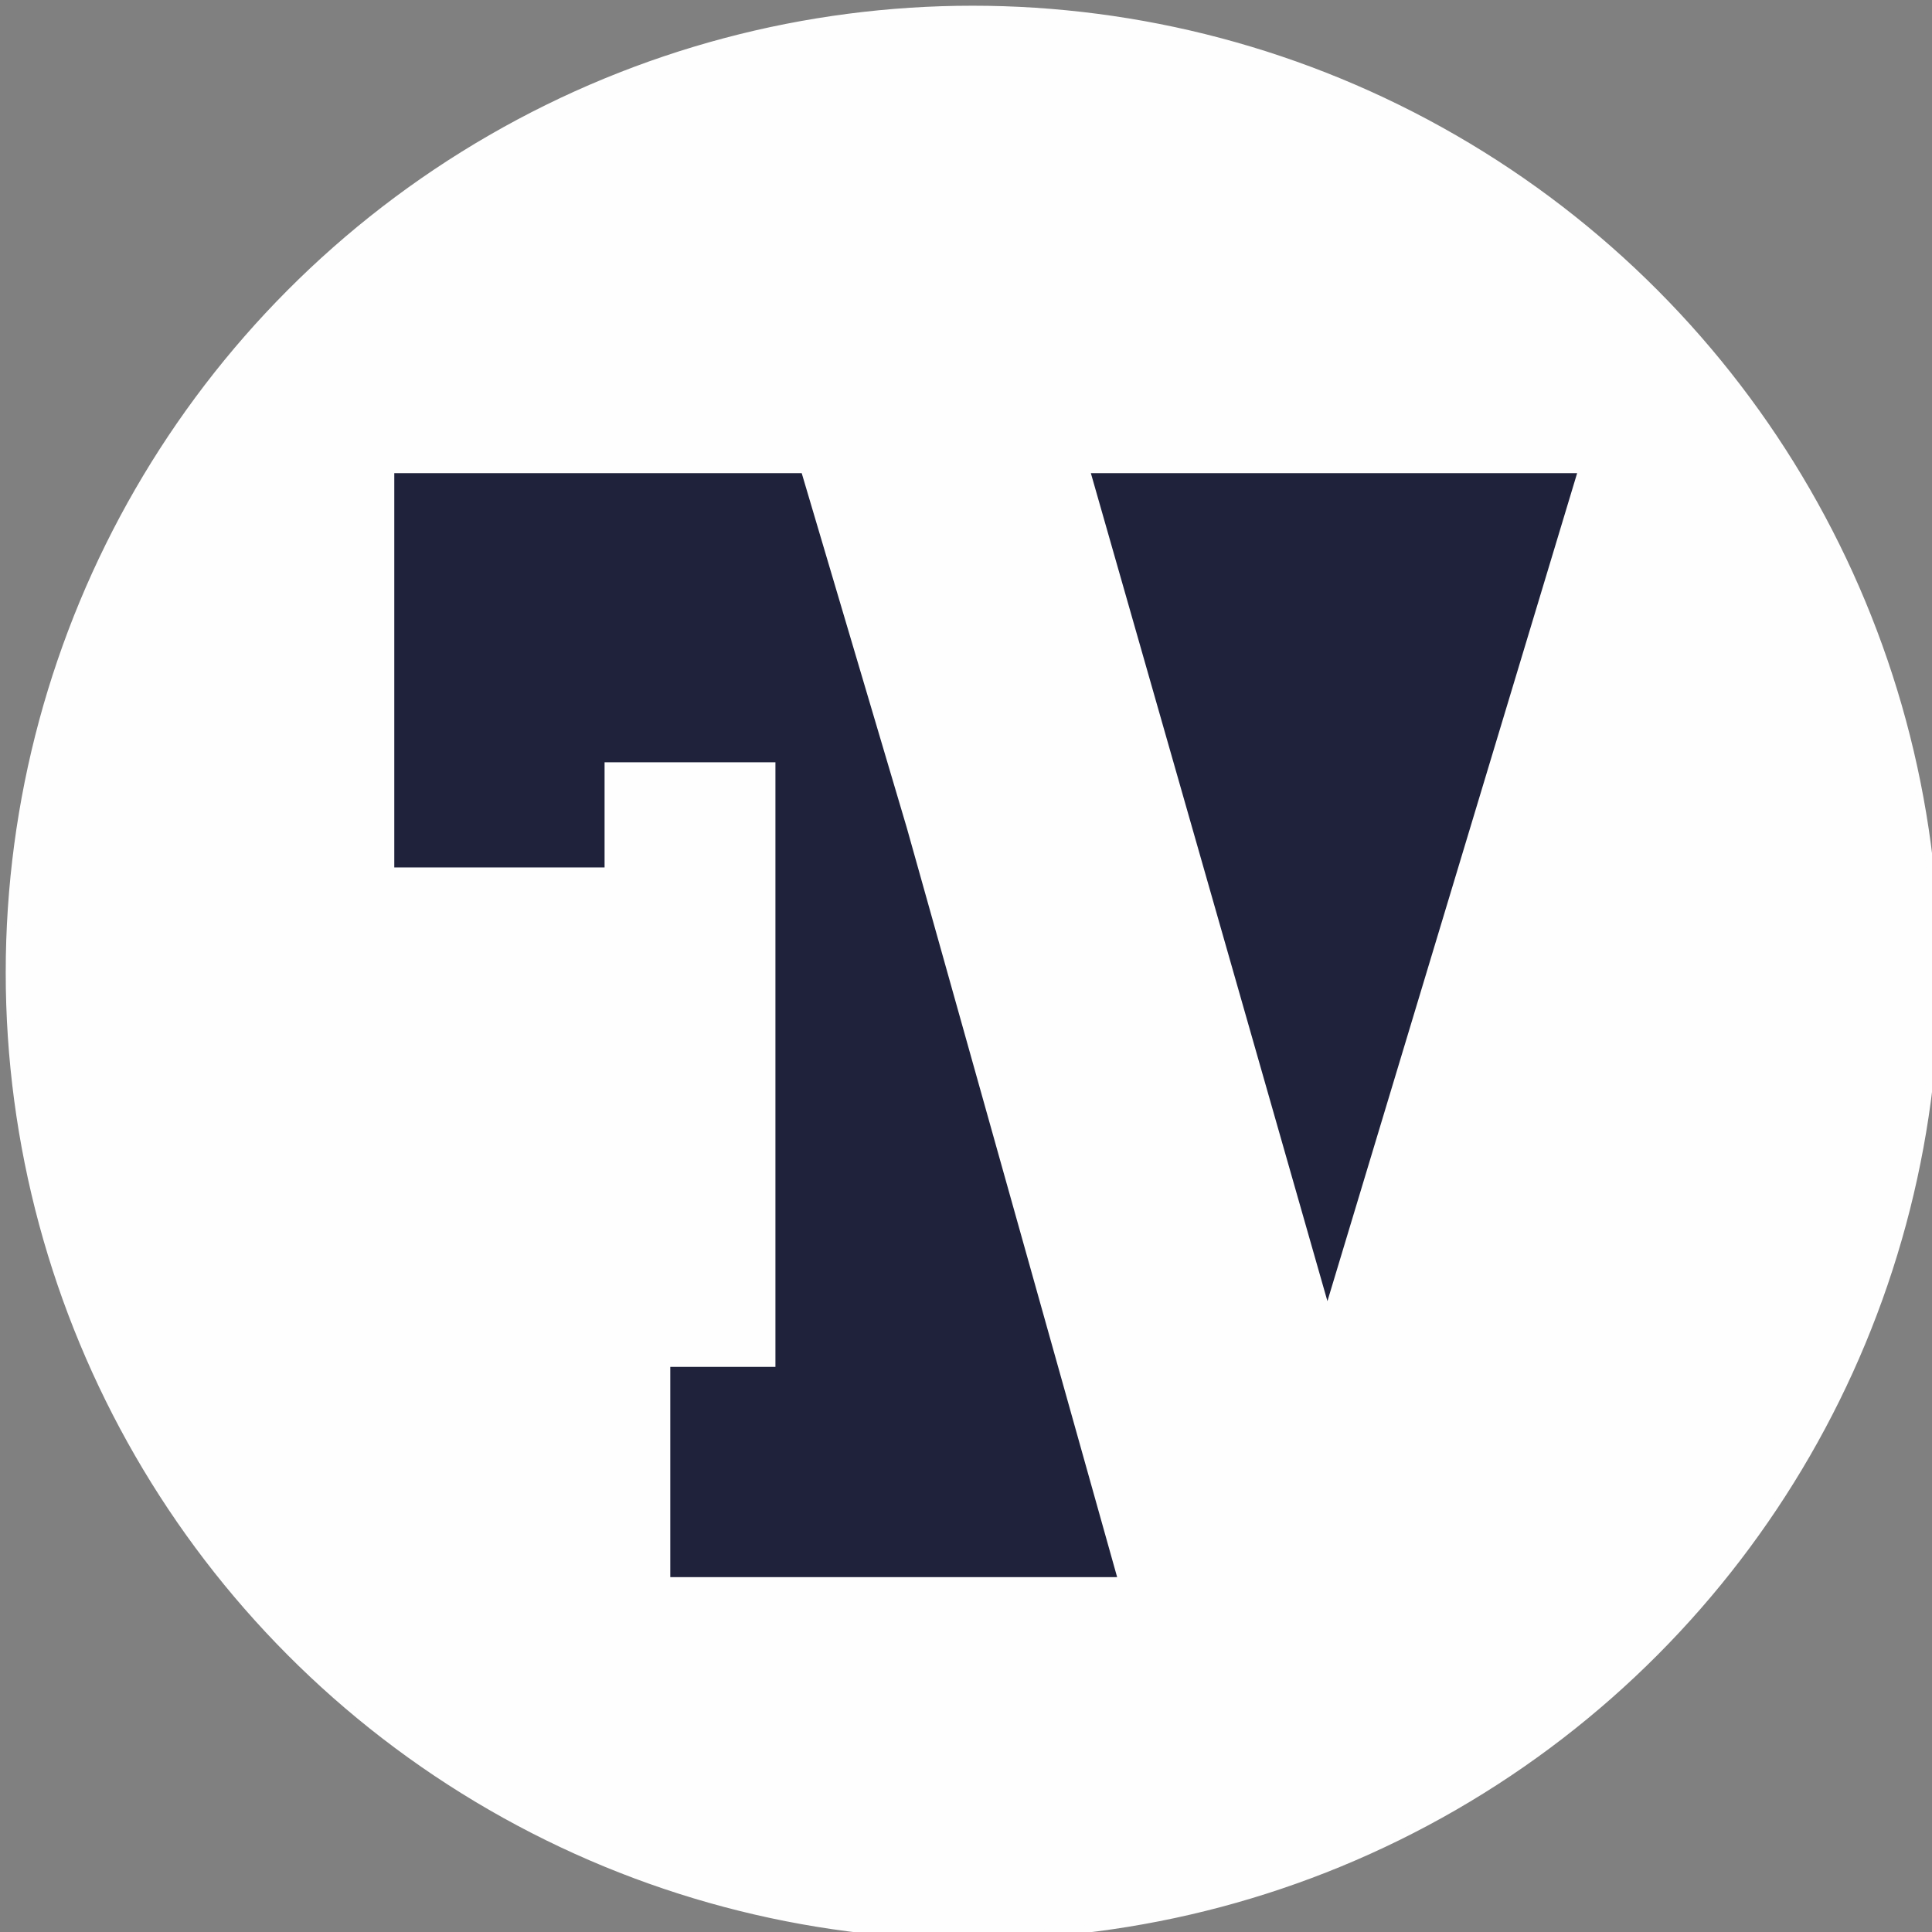
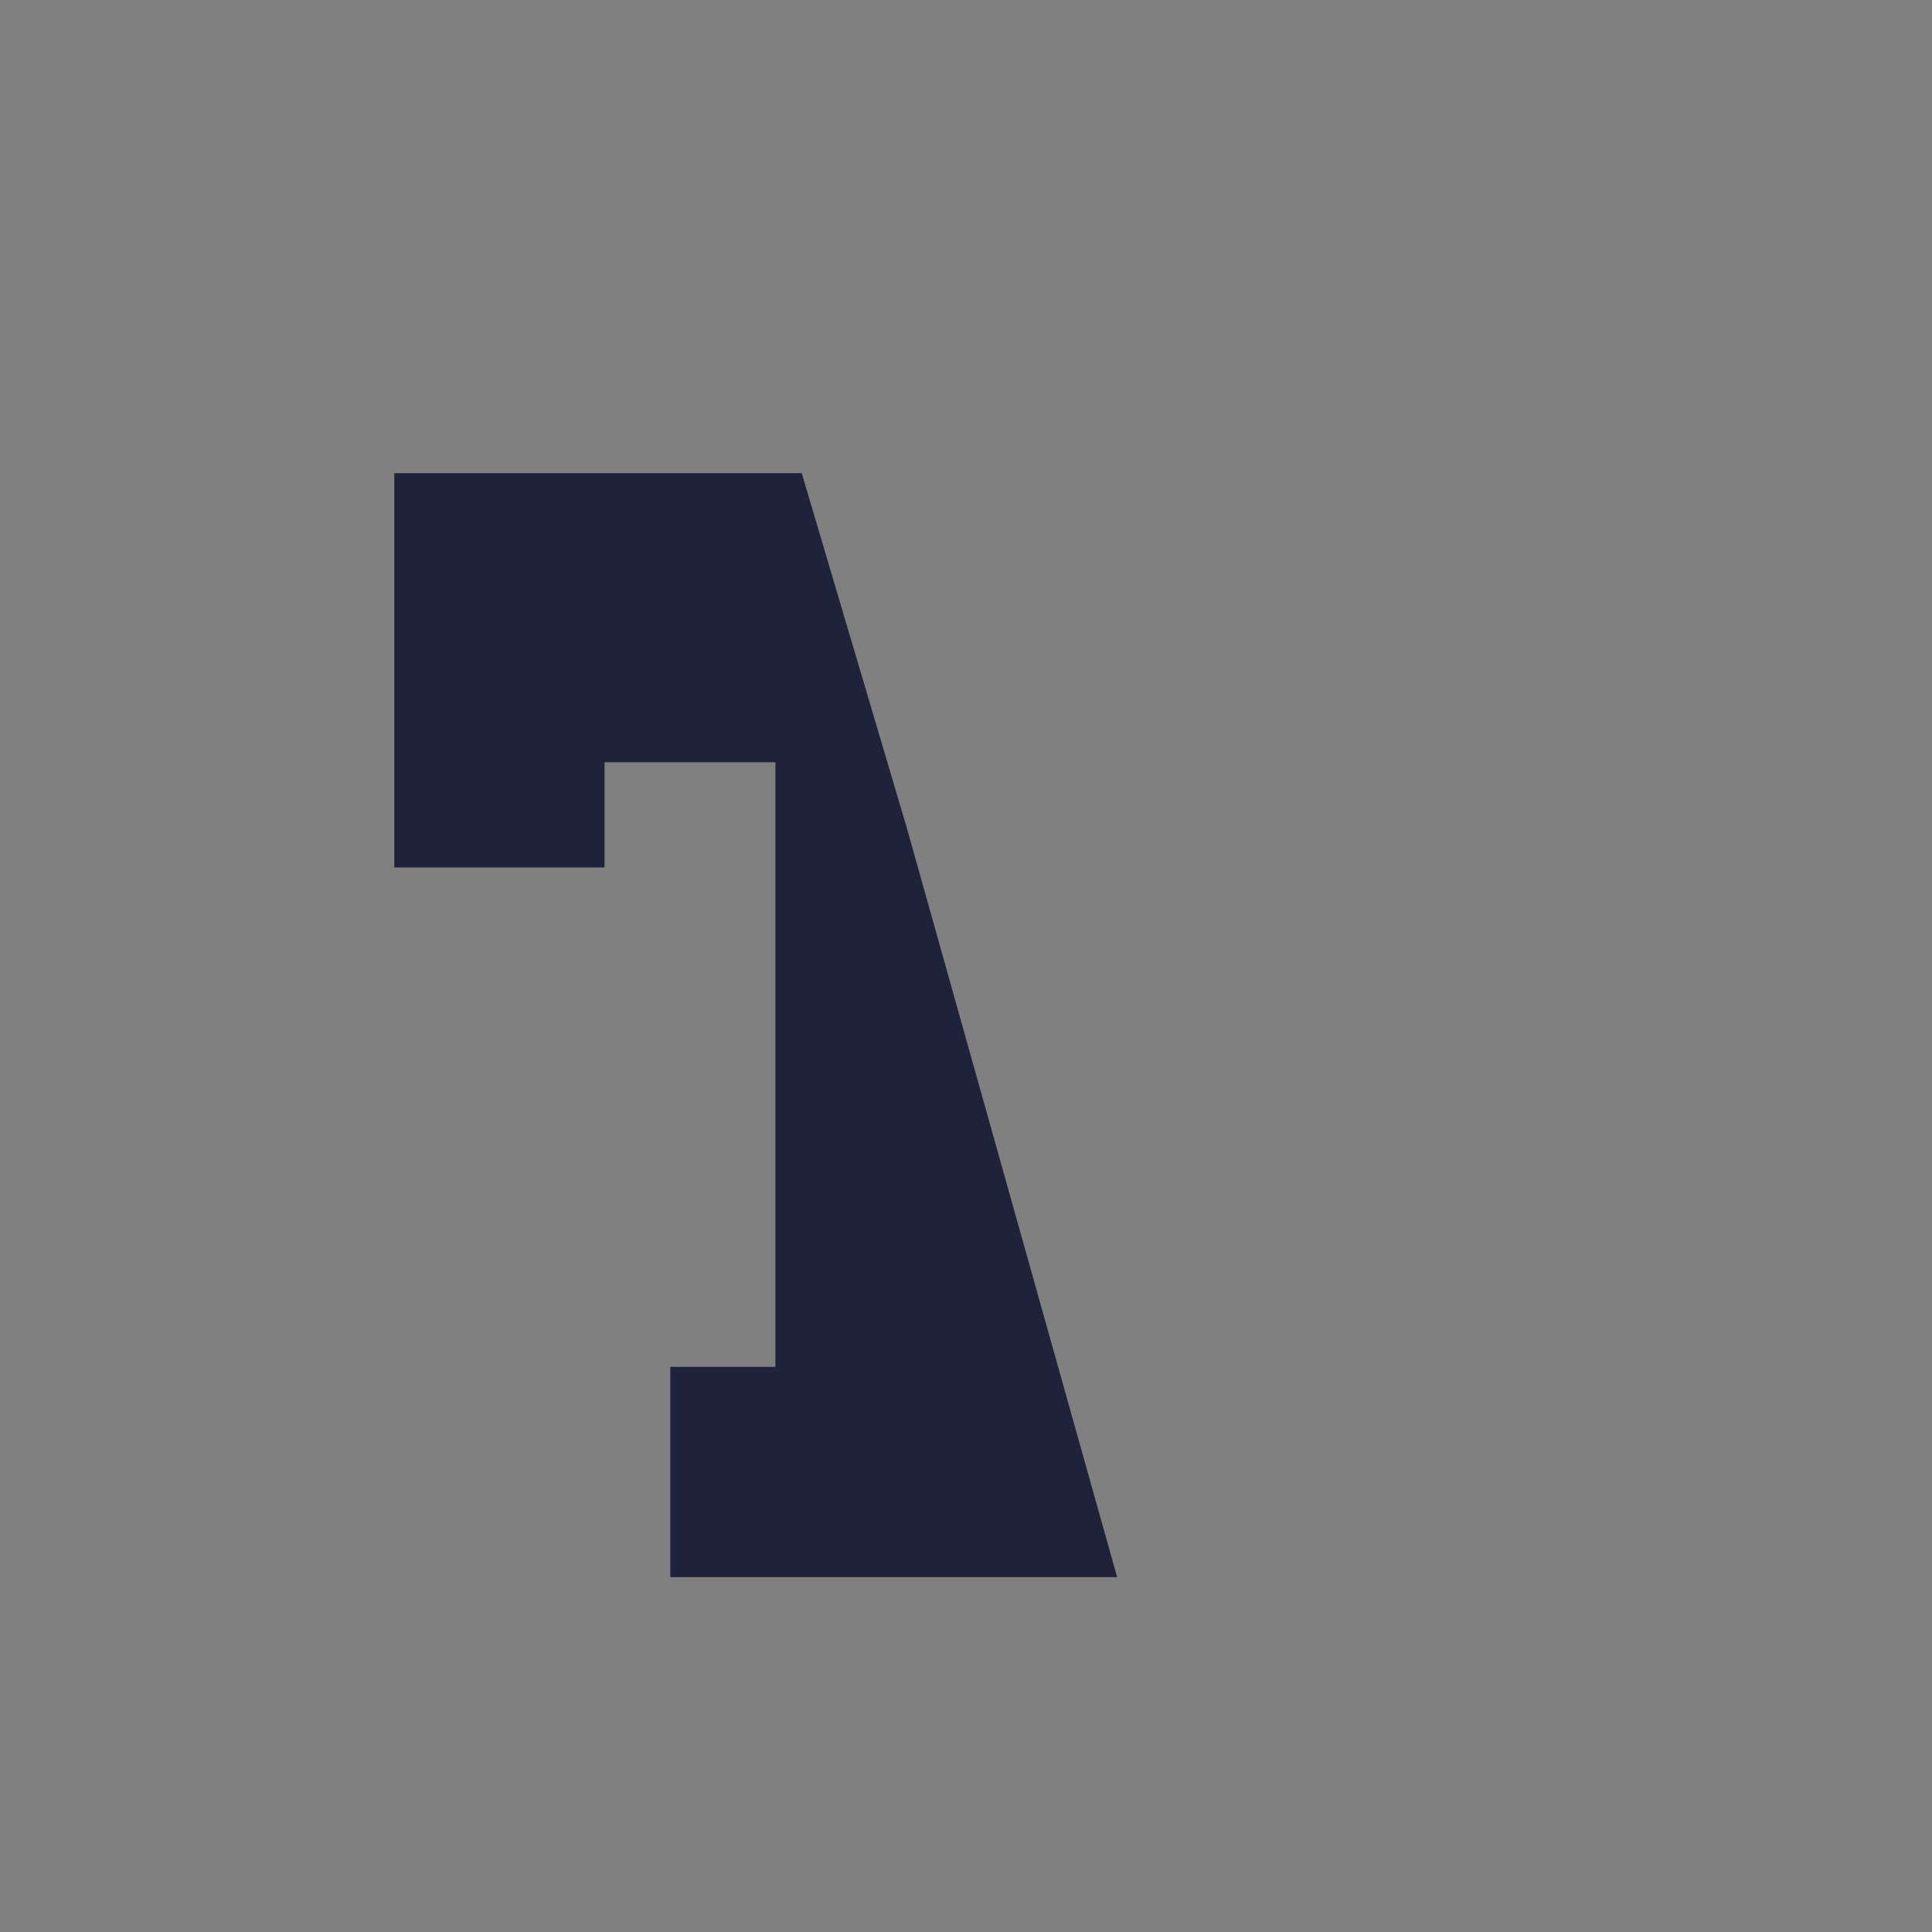
<svg xmlns="http://www.w3.org/2000/svg" xml:space="preserve" width="6.506mm" height="6.506mm" version="1.1" style="shape-rendering:geometricPrecision; text-rendering:geometricPrecision; image-rendering:optimizeQuality; fill-rule:evenodd; clip-rule:evenodd" viewBox="0 0 147 147">
  <rect x="0" y="0" width="147" height="147" fill="#808080" stroke="none" />
  <defs>
    <style type="text/css">
   
    .str0 {stroke:#FEFEFE;stroke-width:1.13}
    .fil1 {fill:#FEFEFE}
    .fil0 {fill:#1F223B}
   
  </style>
  </defs>
  <g id="Livello_x0020_1">
    <g id="_2554010240016">
-       <circle class="fil0 str0" cx="74" cy="74" r="73" />
-       <circle class="fil1" cx="74" cy="74" r="73" />
      <g>
-         <polygon class="fil0" points="83,36 101,99 120,36 " />
        <polygon class="fil0" points="60,120 59,120 51,120 51,104 59,104 59,58 46,58 46,66 30,66 30,57 30,57 30,36 59,36 61,36 69,63 85,120 " />
      </g>
    </g>
  </g>
</svg>